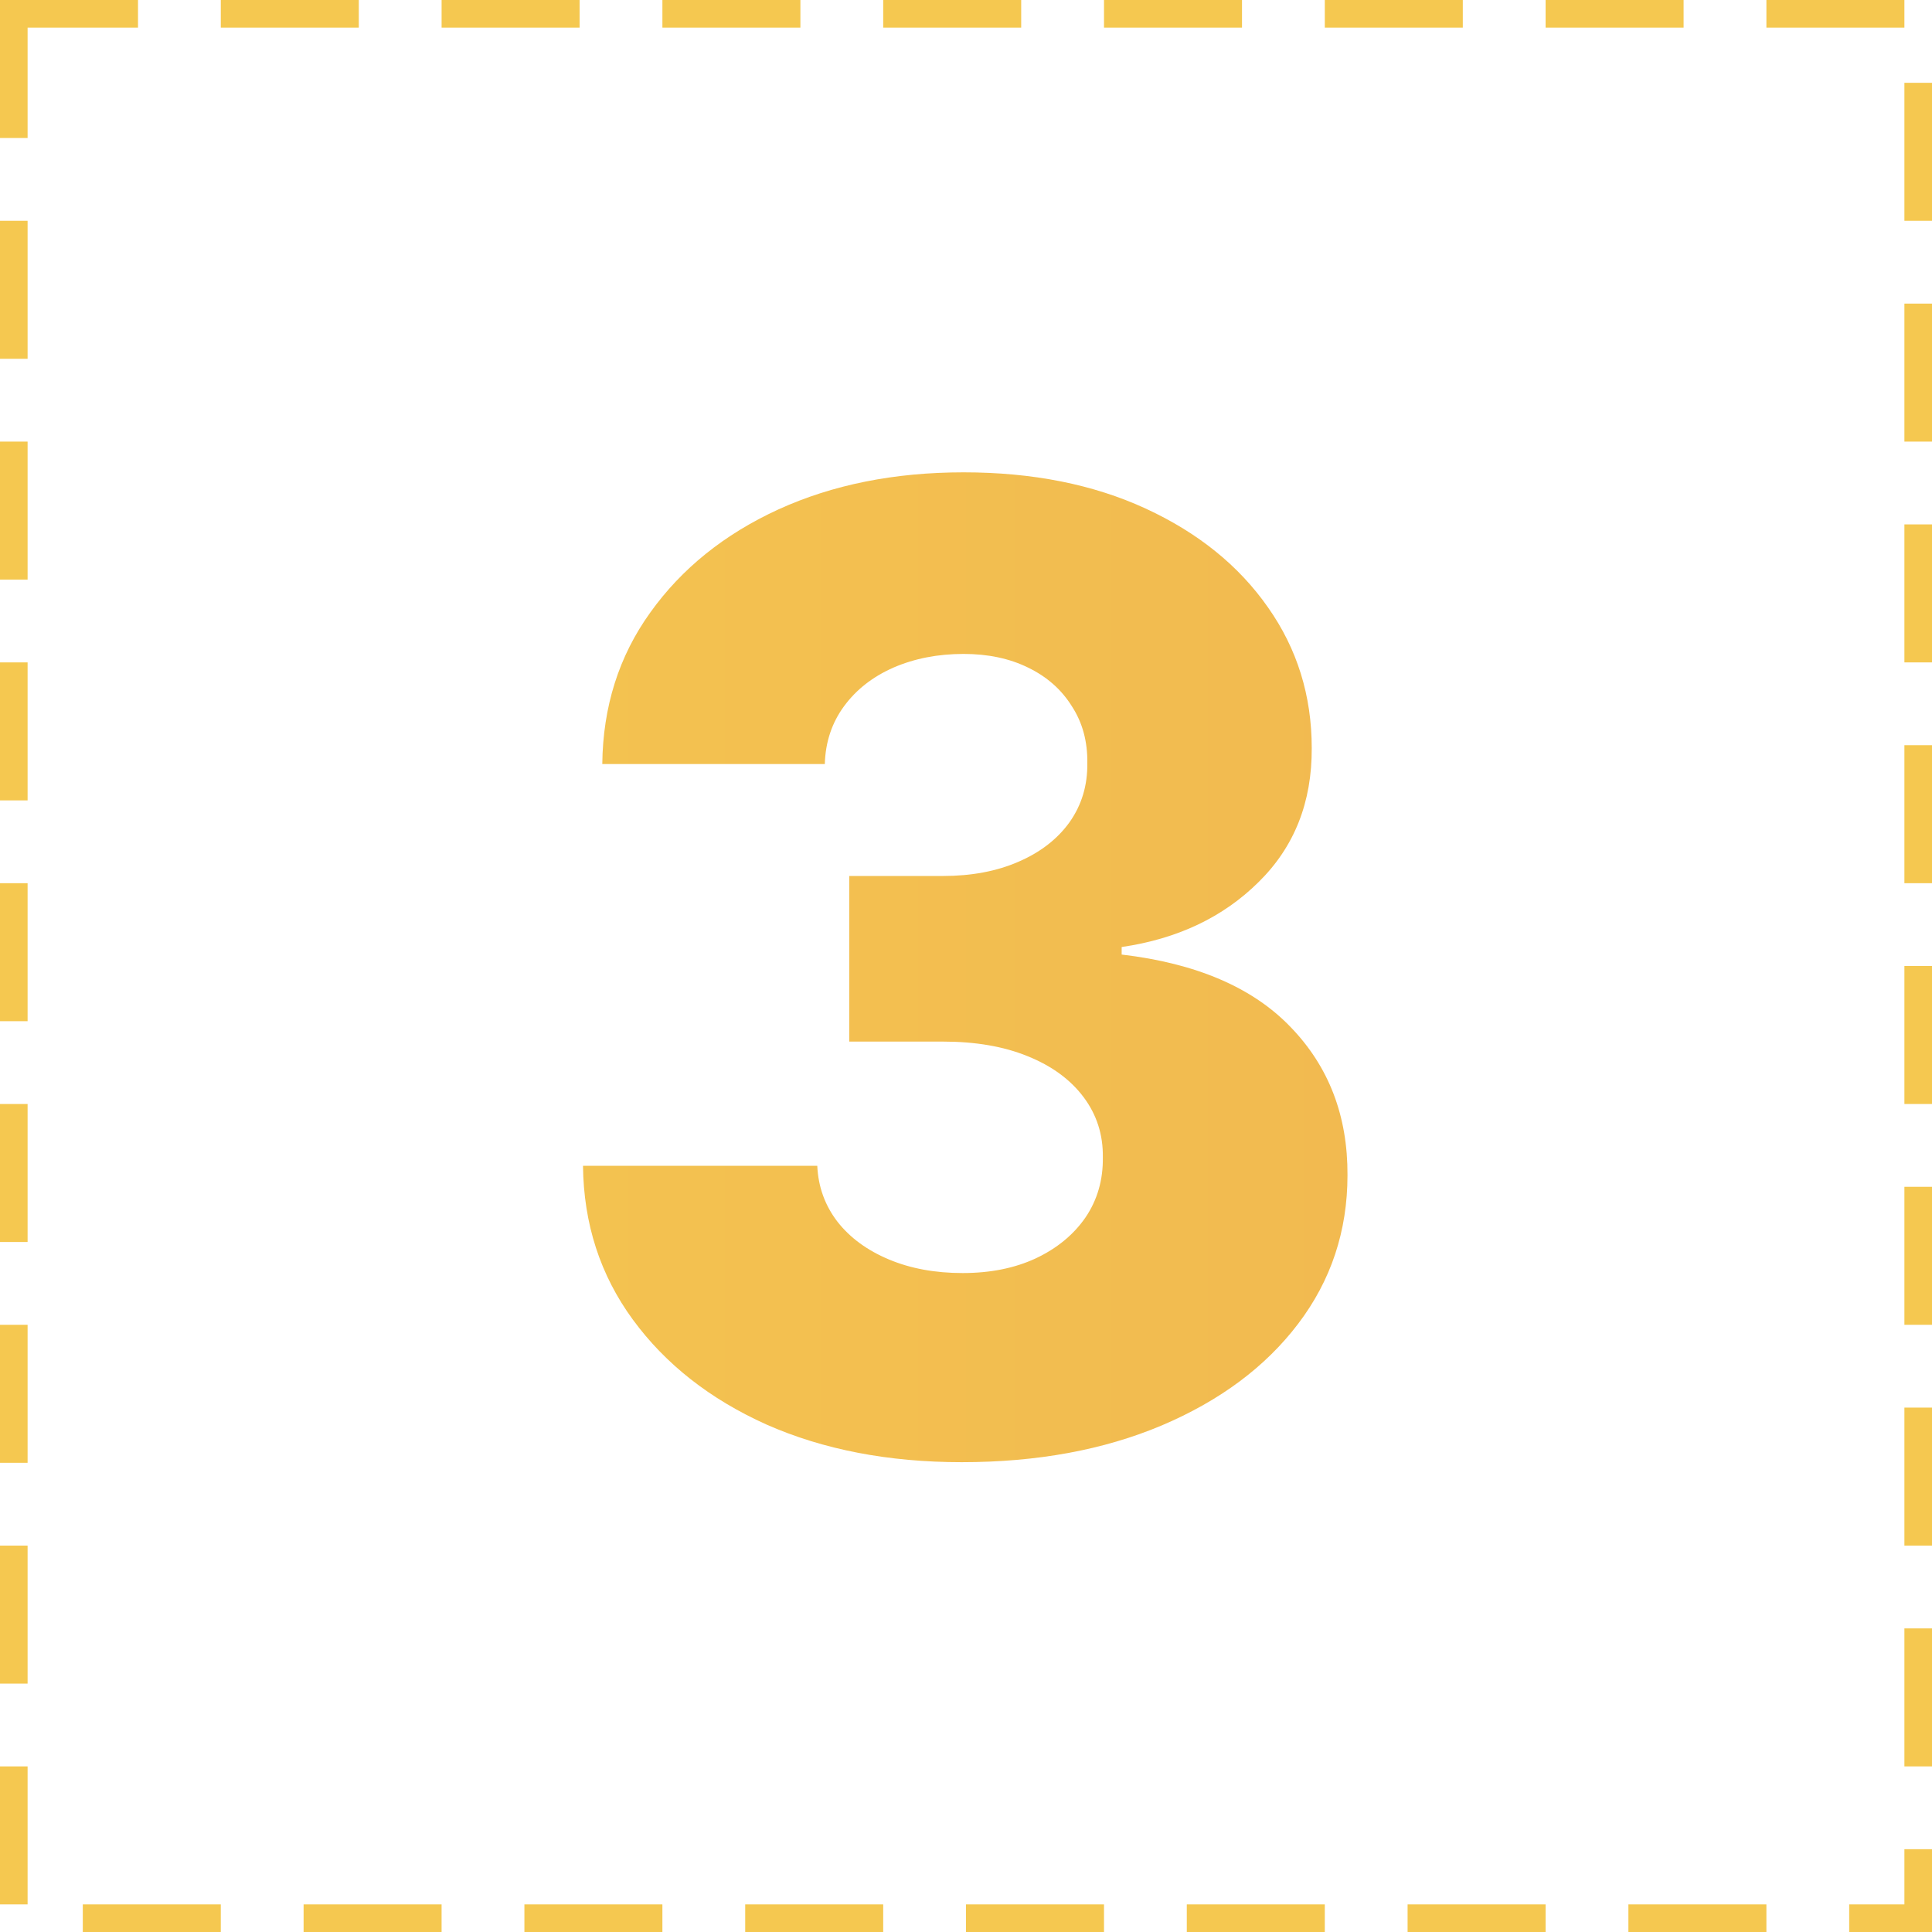
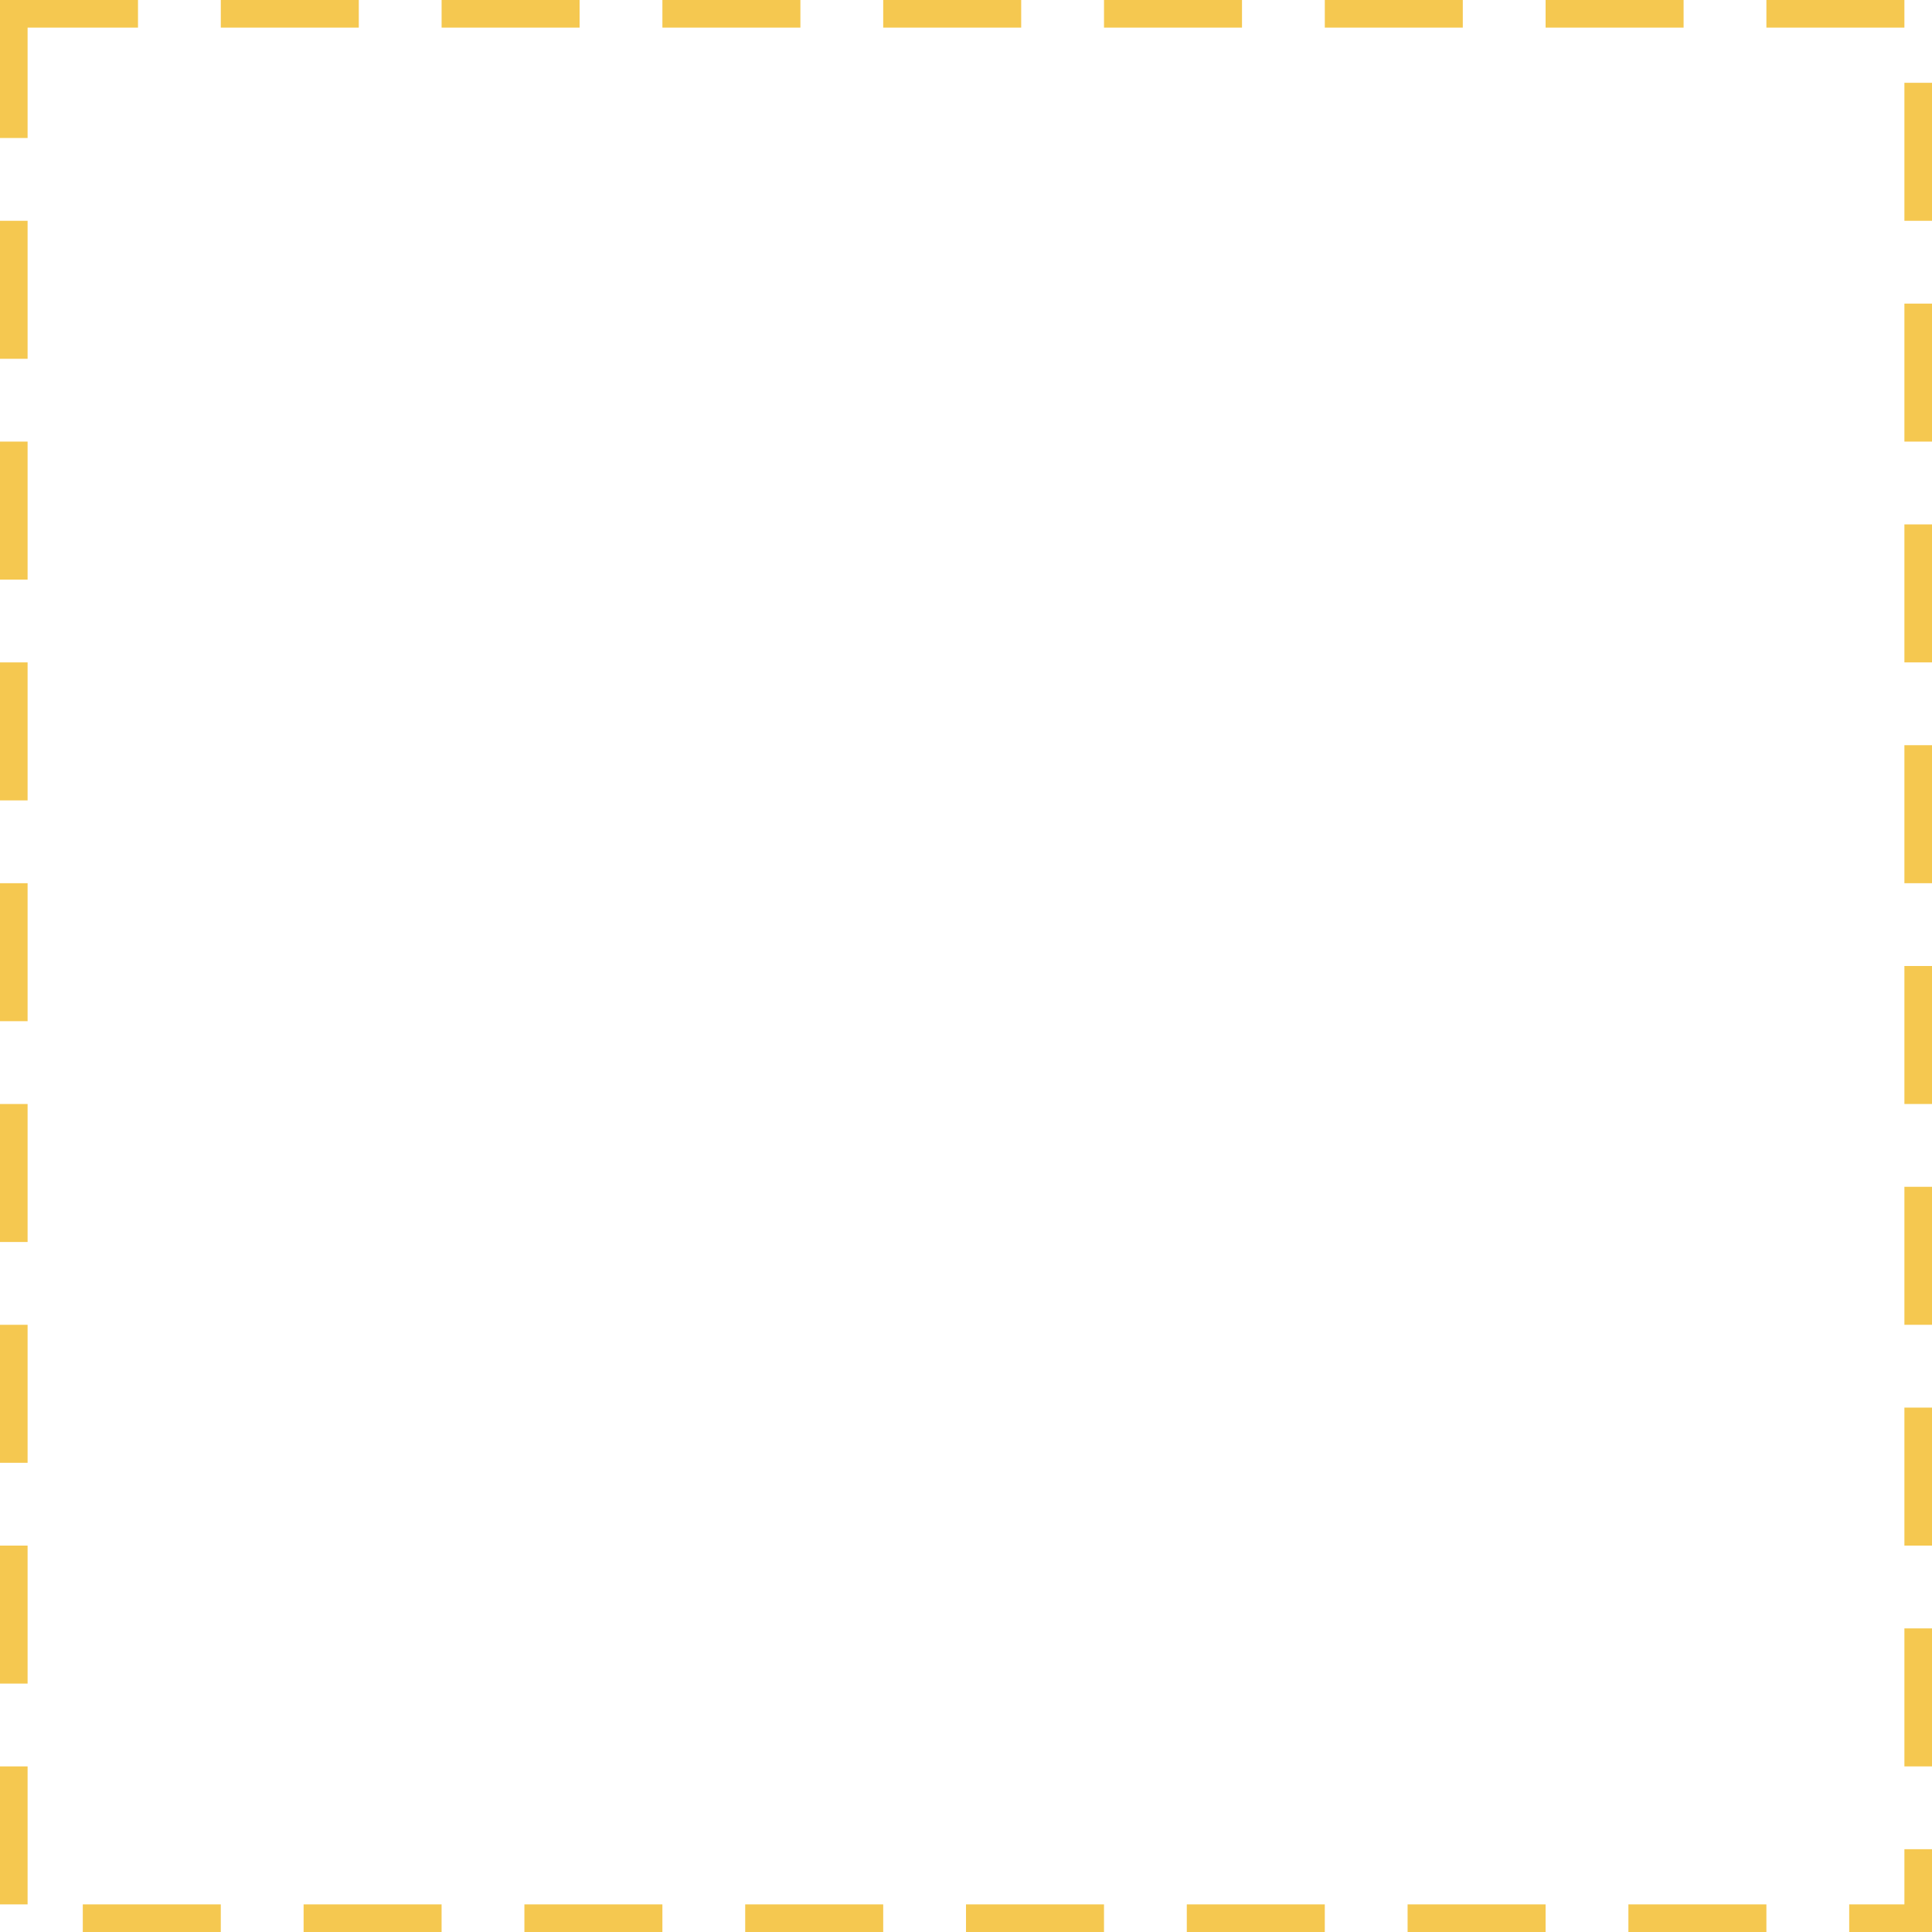
<svg xmlns="http://www.w3.org/2000/svg" width="140" height="140" viewBox="0 0 140 140" fill="none">
  <rect x="1" y="1" width="138" height="138" stroke="#F5C850" stroke-width="2" stroke-linecap="square" stroke-dasharray="8 8" />
-   <path d="M69.689 105.955C64.371 105.955 59.655 105.045 55.541 103.227C51.45 101.386 48.223 98.852 45.859 95.625C43.496 92.398 42.291 88.682 42.246 84.477H59.223C59.291 86 59.78 87.352 60.689 88.534C61.598 89.693 62.837 90.602 64.405 91.261C65.973 91.921 67.757 92.25 69.757 92.25C71.757 92.25 73.519 91.898 75.041 91.193C76.587 90.466 77.791 89.477 78.655 88.227C79.519 86.954 79.939 85.5 79.916 83.864C79.939 82.227 79.473 80.773 78.519 79.5C77.564 78.227 76.212 77.239 74.462 76.534C72.734 75.829 70.689 75.477 68.325 75.477H61.541V63.477H68.325C70.394 63.477 72.212 63.136 73.78 62.455C75.371 61.773 76.609 60.818 77.496 59.591C78.382 58.341 78.814 56.909 78.791 55.295C78.814 53.727 78.439 52.352 77.666 51.17C76.916 49.966 75.859 49.034 74.496 48.375C73.155 47.716 71.598 47.386 69.825 47.386C67.962 47.386 66.269 47.716 64.746 48.375C63.246 49.034 62.053 49.966 61.166 51.17C60.28 52.375 59.814 53.773 59.769 55.364H43.644C43.689 51.205 44.848 47.545 47.121 44.386C49.394 41.205 52.484 38.716 56.394 36.92C60.325 35.125 64.803 34.227 69.825 34.227C74.825 34.227 79.223 35.102 83.019 36.852C86.814 38.602 89.769 40.989 91.882 44.011C93.996 47.011 95.053 50.409 95.053 54.205C95.075 58.136 93.791 61.375 91.2 63.92C88.632 66.466 85.325 68.034 81.28 68.625V69.171C86.689 69.807 90.769 71.557 93.519 74.421C96.291 77.284 97.666 80.864 97.644 85.159C97.644 89.204 96.45 92.796 94.064 95.932C91.7 99.046 88.405 101.5 84.178 103.295C79.973 105.068 75.144 105.955 69.689 105.955Z" fill="url(#paint0_linear_90_2203)" />
  <defs>
    <linearGradient id="paint0_linear_90_2203" x1="-5.2154e-07" y1="70" x2="140" y2="70" gradientUnits="userSpaceOnUse">
      <stop stop-color="#F5C850" />
      <stop offset="1" stop-color="#F0B450" />
    </linearGradient>
  </defs>
</svg>